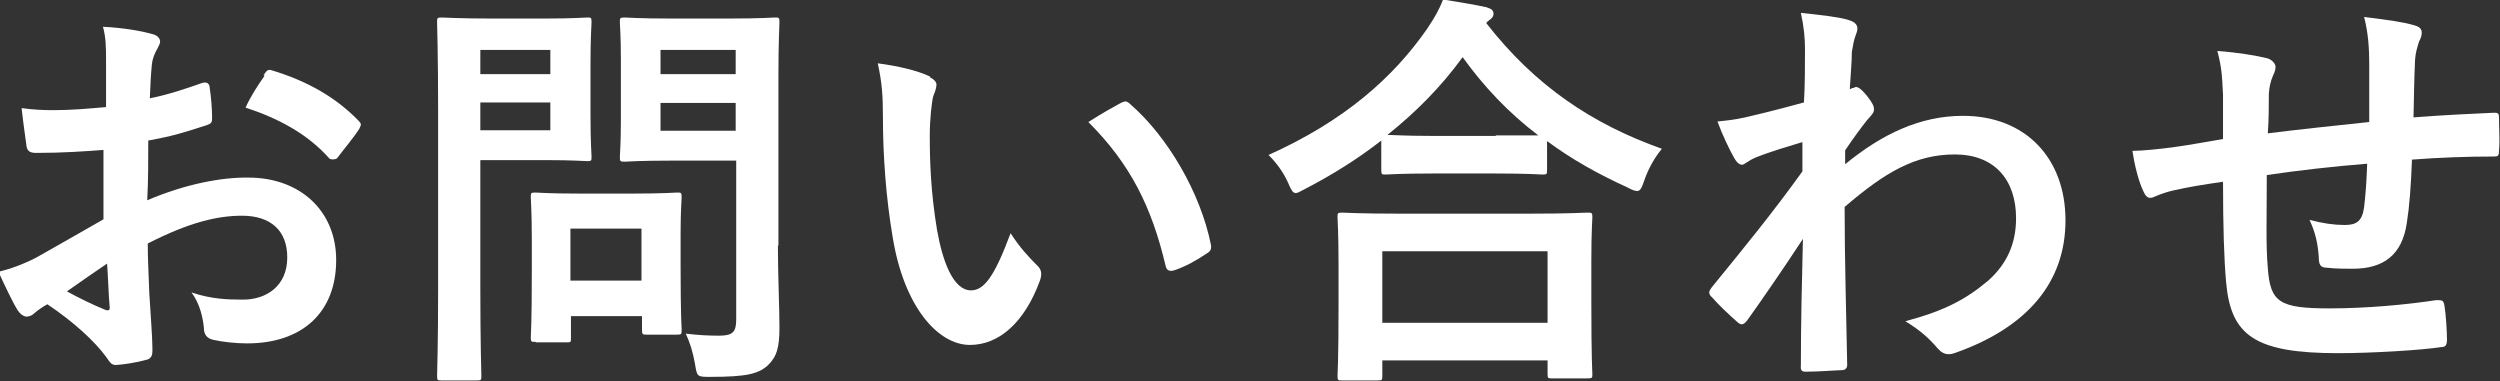
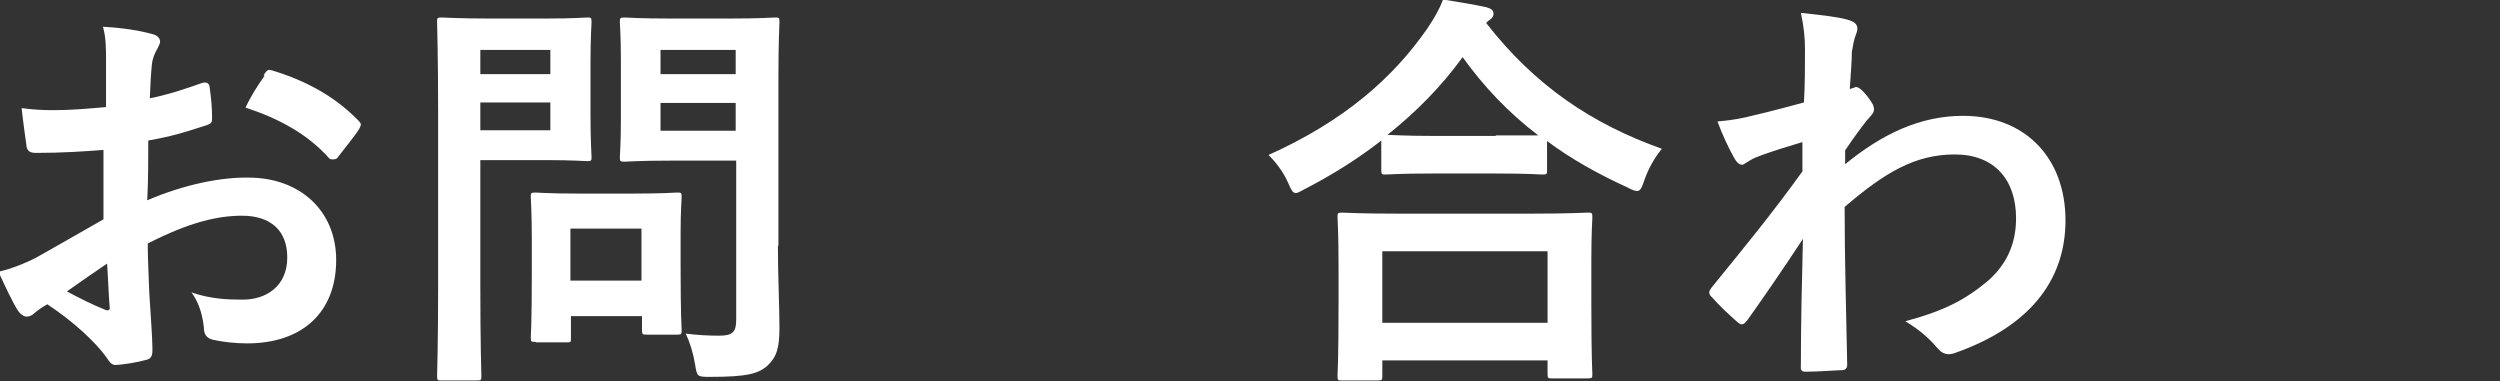
<svg xmlns="http://www.w3.org/2000/svg" id="_レイヤー_2" viewBox="0 0 48.56 7.4">
  <rect x="0" y="0" width="48.56" height="7.4" fill="#333333" stroke="none" />
  <defs>
    <style>.cls-1{fill:#fff;}</style>
  </defs>
  <g id="content">
    <g>
      <path class="cls-1" d="M2.04,2.91c-.4,.03-.81,.06-1.34,.06-.14,0-.18-.05-.19-.17-.02-.15-.06-.42-.09-.7,.21,.03,.42,.04,.62,.04,.34,0,.68-.03,1.02-.06,0-.26,0-.57,0-.91,0-.21,0-.44-.06-.65,.4,.02,.74,.08,.95,.14,.1,.02,.16,.08,.16,.15,0,.03-.02,.07-.05,.13-.06,.1-.1,.21-.11,.31-.02,.21-.03,.41-.04,.66,.35-.07,.68-.18,1.02-.3,.07-.02,.13,0,.14,.07,.03,.2,.05,.42,.05,.62,0,.08-.02,.1-.1,.13-.53,.17-.66,.21-1.14,.3,0,.38,0,.78-.02,1.16,.75-.32,1.46-.45,1.97-.44,.99,0,1.7,.64,1.7,1.6,0,1.02-.66,1.62-1.73,1.62-.23,0-.49-.03-.66-.07-.13-.03-.18-.11-.18-.24-.02-.18-.07-.45-.24-.68,.38,.13,.7,.14,1,.14,.45,0,.86-.26,.86-.82,0-.52-.32-.81-.88-.81-.46,0-1.01,.12-1.83,.54,0,.34,.02,.61,.03,.96,.02,.35,.06,.86,.06,1.04,0,.11,.02,.23-.12,.26-.18,.05-.43,.09-.59,.1-.09,0-.12-.06-.19-.16-.22-.3-.63-.68-1.14-1.02-.09,.05-.18,.11-.26,.18-.04,.04-.1,.06-.14,.06-.06,0-.13-.05-.18-.13-.09-.14-.25-.48-.37-.74,.21-.05,.47-.14,.74-.28,.34-.19,.72-.41,1.3-.74v-1.37Zm-.74,2.75c.22,.12,.5,.26,.75,.36,.06,.02,.09,0,.08-.06-.02-.21-.03-.58-.05-.84-.22,.15-.5,.34-.78,.54ZM5.12,1.46c.06-.09,.08-.11,.14-.1,.74,.22,1.28,.55,1.7,.98,.03,.03,.05,.06,.05,.08s-.02,.05-.03,.08c-.1,.16-.31,.41-.43,.57-.02,.03-.14,.04-.16,0-.42-.47-.98-.77-1.62-.98,.1-.22,.23-.42,.37-.62Z" />
      <path class="cls-1" d="M10.61,.36c.52,0,.75-.02,.8-.02,.07,0,.08,0,.08,.09,0,.05-.02,.29-.02,.79v1.04c0,.5,.02,.74,.02,.78,0,.08,0,.09-.08,.09-.05,0-.28-.02-.8-.02h-1.28v2.49c0,1.1,.02,1.65,.02,1.7,0,.08,0,.09-.09,.09h-.68c-.08,0-.09,0-.09-.09,0-.06,.02-.6,.02-1.7V2.15c0-1.1-.02-1.66-.02-1.72,0-.08,0-.09,.09-.09,.06,0,.35,.02,.94,.02h1.1Zm-1.28,.61v.47h1.36v-.47h-1.36Zm1.36,1.02h-1.36v.54h1.36v-.54Zm-.29,4.65c-.08,0-.09,0-.09-.08,0-.05,.02-.25,.02-1.3v-.58c0-.58-.02-.79-.02-.85,0-.08,0-.09,.09-.09,.06,0,.25,.02,.85,.02h1.05c.6,0,.79-.02,.85-.02,.08,0,.09,0,.09,.09,0,.05-.02,.26-.02,.7v.62c0,1.01,.02,1.2,.02,1.25,0,.09,0,.1-.09,.1h-.58c-.09,0-.1,0-.1-.1v-.26h-1.38v.43c0,.08,0,.08-.1,.08h-.58Zm.68-1.19h1.38v-1.01h-1.38v1.01Zm4.03-.68c0,.56,.03,1.2,.03,1.59s-.05,.57-.23,.74c-.18,.16-.4,.22-1.11,.22-.26,0-.26,0-.3-.25-.04-.23-.1-.42-.18-.59,.24,.03,.44,.04,.65,.04,.26,0,.33-.07,.33-.31V3.12h-1.28c-.62,0-.83,.02-.88,.02-.09,0-.1,0-.1-.09,0-.06,.02-.24,.02-.72V1.16c0-.48-.02-.67-.02-.73,0-.08,0-.09,.1-.09,.05,0,.26,.02,.88,.02h1.15c.62,0,.83-.02,.88-.02,.08,0,.09,0,.09,.09,0,.05-.02,.38-.02,1.06v3.28ZM12.83,.97v.47h1.46v-.47h-1.46Zm1.46,1.57v-.54h-1.46v.54h1.46Z" />
-       <path class="cls-1" d="M18.06,1.5c.07,.03,.13,.09,.13,.14,0,.05-.02,.13-.06,.22-.03,.1-.07,.44-.07,.78,0,.51,.02,1.09,.14,1.82,.11,.63,.32,1.18,.66,1.18,.26,0,.46-.28,.77-1.11,.18,.28,.35,.46,.51,.62,.1,.09,.1,.18,.06,.3-.3,.82-.8,1.25-1.36,1.25-.62,0-1.28-.74-1.5-2.09-.13-.76-.19-1.59-.19-2.33,0-.44-.02-.68-.1-1.05,.38,.05,.78,.14,1.02,.26Zm3.71,.5s.06-.03,.09-.03c.03,0,.06,.02,.09,.05,.73,.63,1.37,1.73,1.57,2.73,.02,.1-.02,.14-.09,.18-.21,.14-.41,.25-.62,.32-.1,.03-.15,0-.17-.09-.27-1.14-.68-1.97-1.5-2.79,.3-.19,.5-.3,.63-.37Z" />
      <path class="cls-1" d="M26.83,2.73c-.46,.36-.96,.67-1.48,.94-.1,.05-.14,.08-.18,.08-.06,0-.09-.06-.15-.2-.1-.22-.23-.39-.38-.54,1.47-.66,2.42-1.5,3.08-2.45,.14-.21,.23-.36,.31-.57,.31,.05,.61,.1,.84,.15,.1,.03,.14,.06,.14,.13,0,.04-.02,.08-.08,.12-.02,.02-.05,.03-.06,.06,.95,1.22,2.06,1.96,3.41,2.44-.14,.17-.26,.38-.34,.61-.05,.15-.08,.21-.14,.21-.04,0-.1-.02-.19-.07-.57-.26-1.09-.55-1.56-.9v.56c0,.08,0,.09-.09,.09-.05,0-.26-.02-.9-.02h-1.24c-.64,0-.85,.02-.9,.02-.08,0-.09,0-.09-.09v-.58Zm-.76,4.66c-.08,0-.09,0-.09-.09,0-.05,.02-.26,.02-1.42v-.69c0-.69-.02-.92-.02-.97,0-.08,0-.09,.09-.09,.05,0,.33,.02,1.1,.02h2.56c.77,0,1.05-.02,1.1-.02,.09,0,.1,0,.1,.09,0,.05-.02,.28-.02,.85v.78c0,1.15,.02,1.37,.02,1.41,0,.08,0,.09-.1,.09h-.68c-.08,0-.09,0-.09-.09v-.26h-3.21v.3c0,.08,0,.09-.1,.09h-.68Zm.78-1.12h3.21v-1.39h-3.21v1.39Zm2.21-3.64c.47,0,.71,0,.82,0-.58-.44-1.06-.95-1.47-1.52-.42,.58-.91,1.07-1.46,1.51,.1,0,.32,.02,.86,.02h1.24Z" />
      <path class="cls-1" d="M35.84,3.19c.72-.59,1.46-.94,2.29-.94,1.21,0,1.99,.82,1.99,2.03s-.75,2.08-2.13,2.57c-.05,.02-.1,.03-.14,.03-.08,0-.15-.04-.21-.11-.17-.2-.35-.36-.63-.53,.78-.21,1.18-.43,1.61-.79,.37-.33,.54-.73,.54-1.21,0-.75-.42-1.24-1.19-1.24s-1.36,.35-2.14,1.02c0,1.02,.03,1.99,.05,3.07,0,.06-.04,.1-.1,.1-.09,0-.45,.03-.71,.03-.07,0-.1-.03-.09-.11,0-.82,.02-1.66,.04-2.47-.38,.58-.78,1.16-1.08,1.58-.04,.05-.07,.08-.11,.08-.02,0-.06-.02-.09-.05-.18-.16-.34-.31-.49-.48-.03-.02-.05-.06-.05-.09s.02-.06,.05-.1c.7-.86,1.16-1.42,1.76-2.25,0-.2,0-.42,0-.57-.23,.07-.61,.18-.91,.3-.14,.06-.22,.14-.26,.14-.06,0-.11-.05-.16-.14-.1-.18-.22-.43-.32-.7,.19-.02,.31-.03,.54-.08,.21-.05,.52-.12,1.14-.29,.02-.34,.02-.7,.02-1.04,0-.2-.02-.43-.08-.7,.46,.05,.73,.08,.93,.14,.17,.05,.2,.14,.14,.28-.04,.1-.06,.22-.08,.34,0,.19-.02,.38-.04,.72,.02,0,.04-.02,.06-.02,.02,0,.04-.02,.06-.02,.06,0,.14,.08,.22,.18,.1,.13,.13,.19,.13,.25s-.02,.09-.14,.22c-.11,.14-.23,.3-.42,.58v.25Z" />
-       <path class="cls-1" d="M43.18,1.84c-.02-.41-.03-.54-.11-.85,.4,.03,.76,.09,.96,.14,.09,.02,.17,.1,.17,.17,0,.06-.02,.11-.05,.17-.05,.12-.07,.22-.08,.35,0,.19,0,.5-.02,.77,.55-.07,1.4-.16,1.97-.22,0-.4,0-.83,0-1.13s-.02-.61-.1-.91c.49,.06,.77,.1,.97,.16,.11,.03,.15,.07,.15,.15,0,.06-.03,.13-.05,.16-.04,.13-.07,.22-.08,.36-.02,.43-.02,.74-.03,1.12,.65-.05,1.13-.07,1.56-.09,.06,0,.1,0,.1,.08,0,.22,.02,.44,0,.66,0,.1-.02,.11-.1,.11-.53,0-1.06,.02-1.59,.06-.02,.53-.05,.92-.1,1.23-.09,.62-.45,.89-1.05,.89-.14,0-.33,0-.5-.02-.13,0-.16-.06-.16-.21-.02-.26-.06-.46-.18-.72,.26,.07,.48,.1,.68,.1,.22,0,.34-.06,.38-.34,.03-.25,.05-.54,.06-.85-.64,.05-1.34,.13-1.95,.22,0,.87-.02,1.35,.02,1.81,.05,.66,.22,.78,1.2,.78,.71,0,1.48-.07,2.07-.16,.12,0,.14,0,.16,.1,.03,.17,.05,.52,.05,.67,0,.1-.03,.14-.1,.14-.37,.06-1.36,.12-2.01,.12-1.62,0-2.09-.34-2.18-1.38-.04-.43-.06-1.1-.06-1.95-.41,.06-.66,.1-.97,.17-.09,.02-.22,.06-.36,.12-.1,.05-.16,.02-.21-.09-.1-.2-.18-.53-.22-.8,.17,0,.51-.03,.86-.08,.22-.03,.61-.1,.9-.15v-.86Z" />
    </g>
  </g>
</svg>